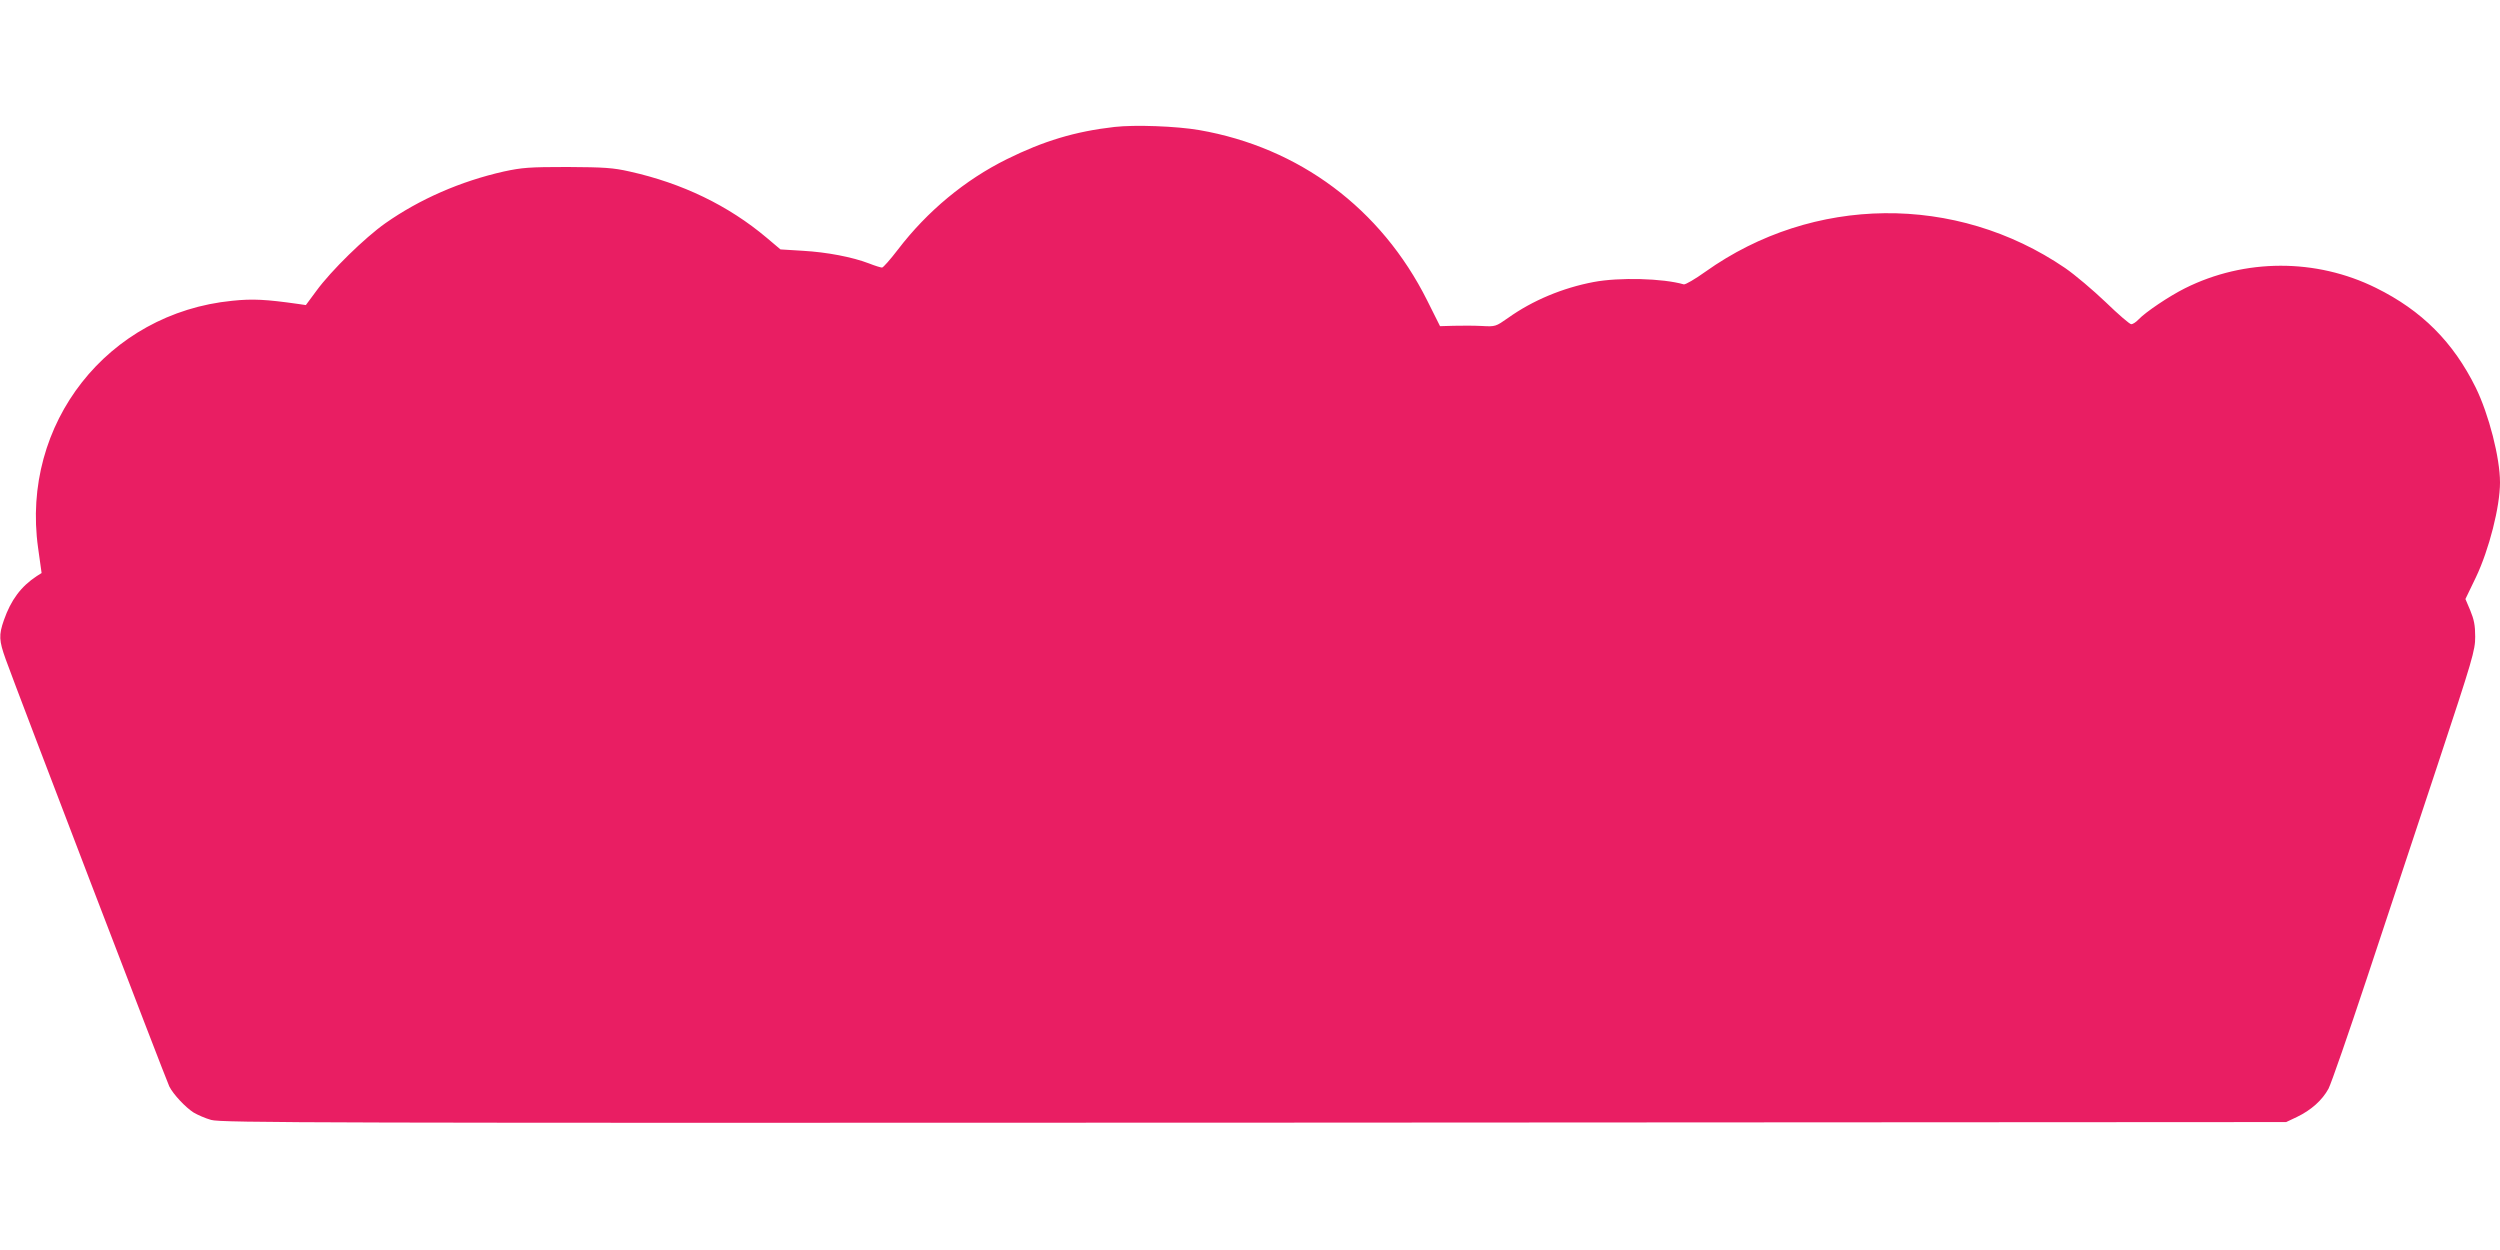
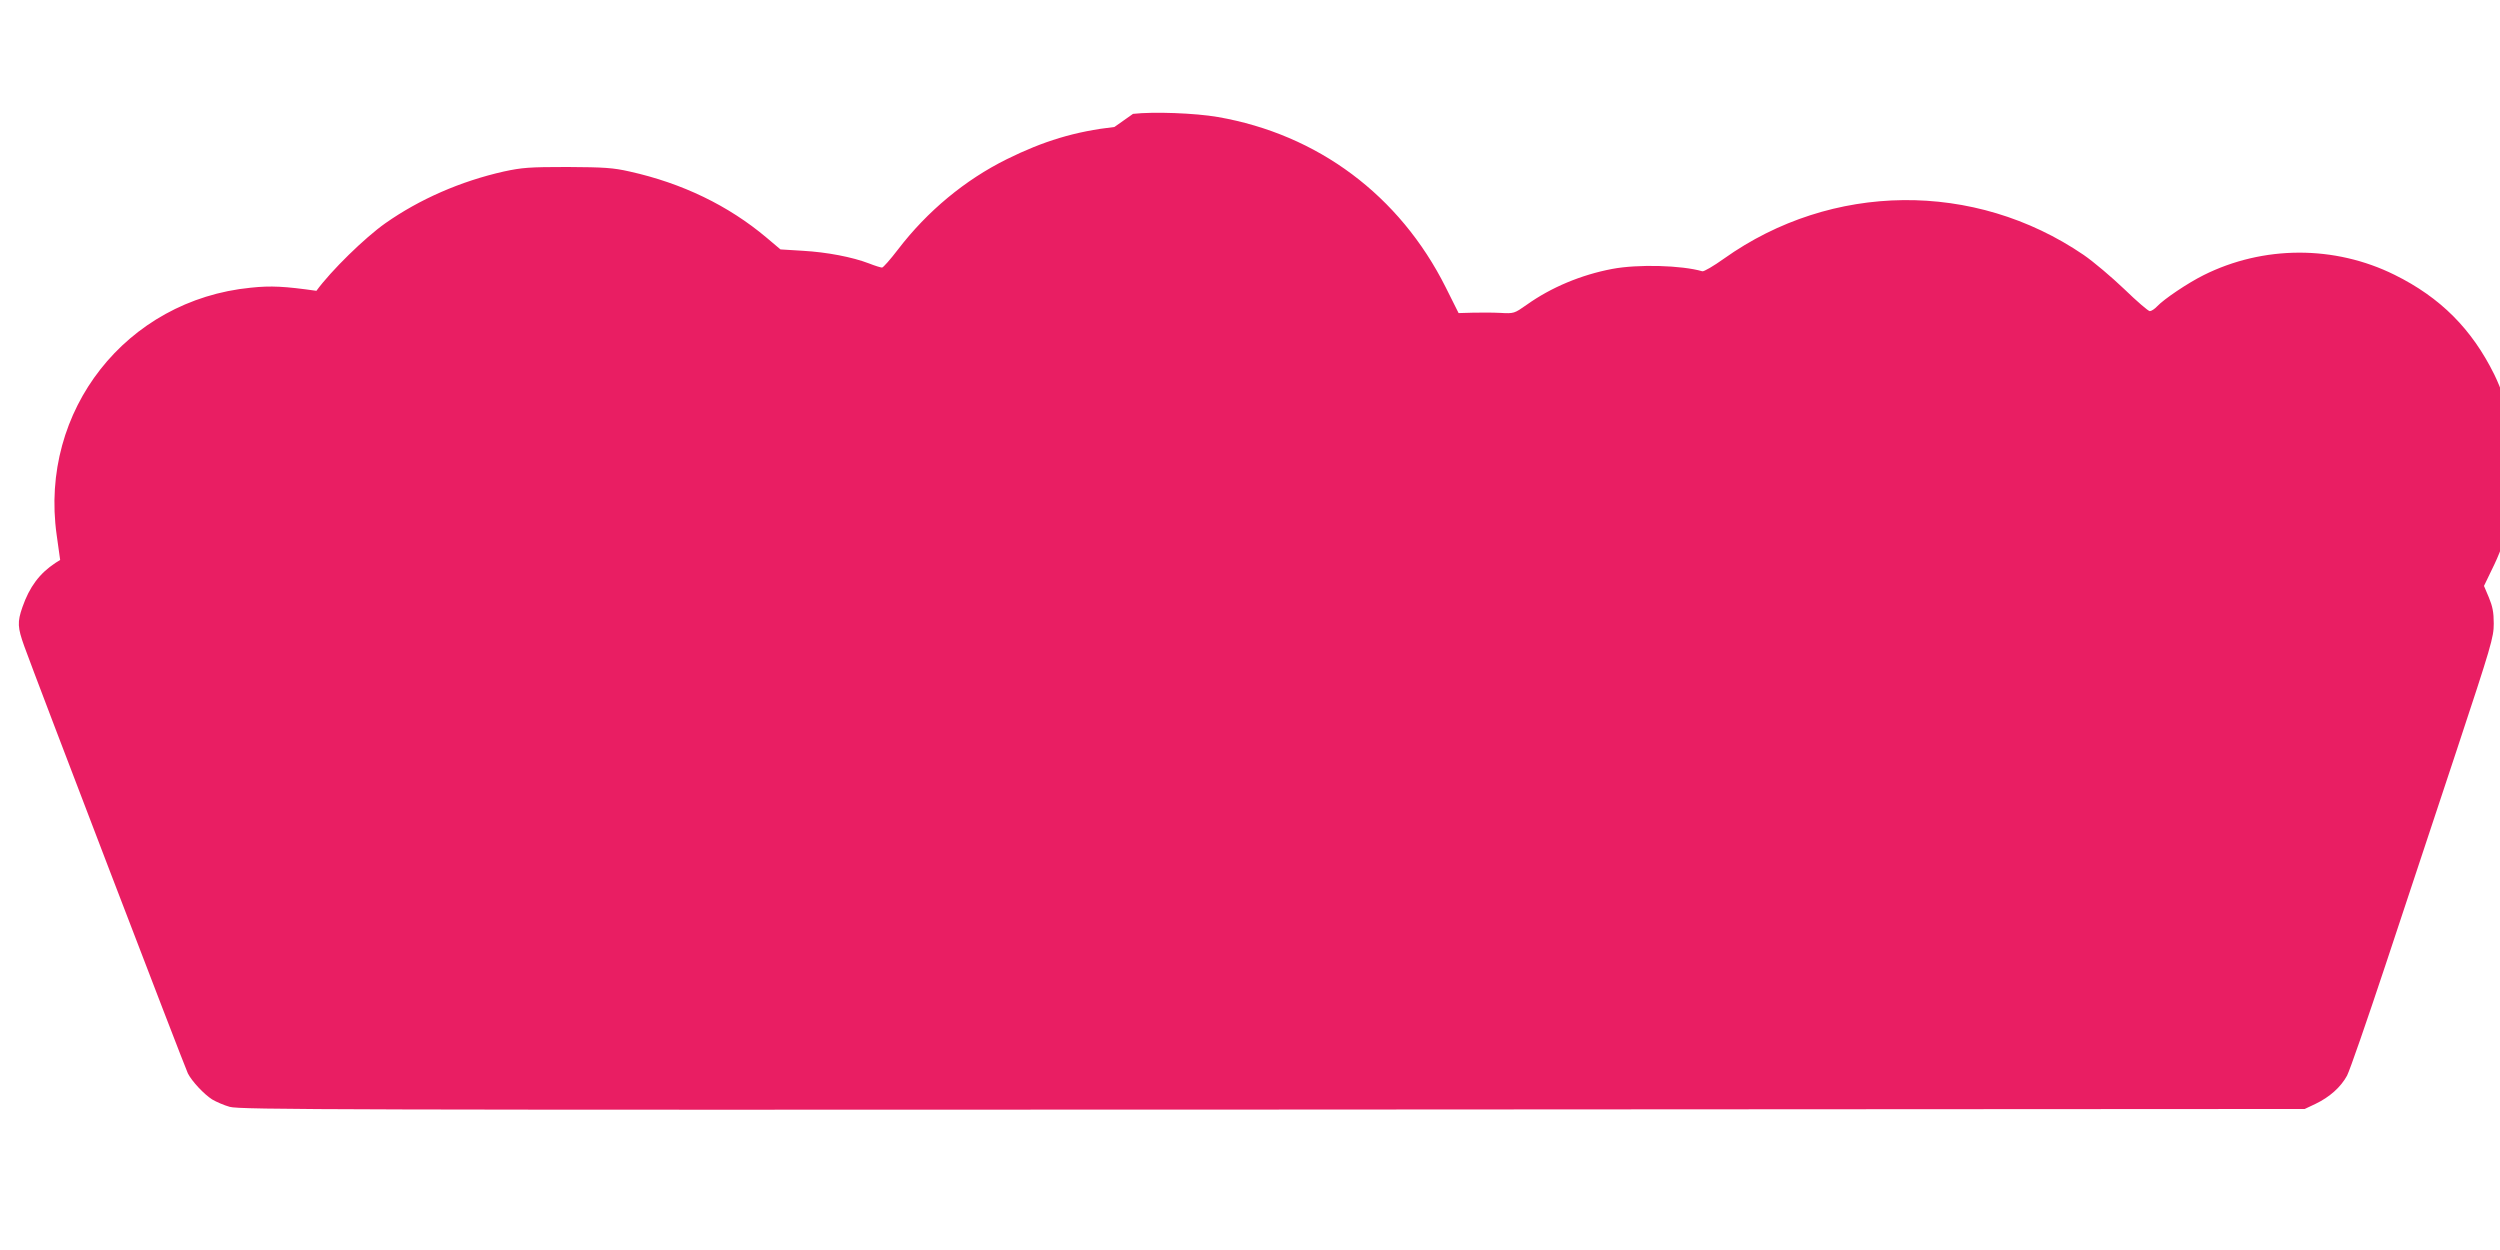
<svg xmlns="http://www.w3.org/2000/svg" version="1.0" width="1280pt" height="640pt" viewBox="0 0 1280 640" preserveAspectRatio="xMidYMid meet">
  <g transform="translate(0,640) scale(0.1,-0.1)" fill="#e91e63" stroke="none">
-     <path d="M5706 5750 c-202 -23 -363 -72 -551 -165 -214 -106 -407 -266 -557 -462 -39 -51 -76 -93 -82 -93 -6 0 -36 9 -66 21 -86 33 -216 58 -340 65 l-114 7 -71 60 c-196 165 -432 279 -702 339 -84 19 -130 22 -318 23 -195 0 -232 -3 -325 -23 -222 -50 -432 -142 -607 -265 -105 -74 -278 -243 -353 -346 l-54 -73 -41 6 c-162 23 -232 27 -336 16 -638 -63 -1083 -629 -994 -1265 l18 -129 -24 -15 c-82 -54 -133 -123 -169 -226 -27 -77 -25 -105 9 -200 57 -159 824 -2161 838 -2188 21 -41 82 -106 124 -133 20 -12 61 -30 90 -38 49 -15 567 -16 5339 -14 l5285 3 55 26 c73 35 130 86 162 145 14 27 102 281 196 564 94 283 257 776 363 1095 180 544 192 585 192 655 0 58 -6 88 -25 134 l-25 59 54 112 c67 141 123 360 123 485 0 126 -57 348 -124 485 -115 233 -276 395 -511 511 -307 152 -672 151 -978 -2 -82 -41 -202 -122 -237 -159 -13 -14 -30 -25 -38 -25 -8 0 -67 51 -131 113 -64 61 -157 140 -208 175 -559 381 -1290 373 -1841 -19 -53 -38 -103 -67 -111 -65 -107 31 -330 37 -462 12 -158 -30 -312 -94 -438 -184 -63 -44 -64 -45 -135 -41 -39 2 -103 2 -142 1 l-71 -2 -66 132 c-236 471 -655 783 -1167 872 -116 20 -328 28 -434 16z" />
+     <path d="M5706 5750 c-202 -23 -363 -72 -551 -165 -214 -106 -407 -266 -557 -462 -39 -51 -76 -93 -82 -93 -6 0 -36 9 -66 21 -86 33 -216 58 -340 65 l-114 7 -71 60 c-196 165 -432 279 -702 339 -84 19 -130 22 -318 23 -195 0 -232 -3 -325 -23 -222 -50 -432 -142 -607 -265 -105 -74 -278 -243 -353 -346 c-162 23 -232 27 -336 16 -638 -63 -1083 -629 -994 -1265 l18 -129 -24 -15 c-82 -54 -133 -123 -169 -226 -27 -77 -25 -105 9 -200 57 -159 824 -2161 838 -2188 21 -41 82 -106 124 -133 20 -12 61 -30 90 -38 49 -15 567 -16 5339 -14 l5285 3 55 26 c73 35 130 86 162 145 14 27 102 281 196 564 94 283 257 776 363 1095 180 544 192 585 192 655 0 58 -6 88 -25 134 l-25 59 54 112 c67 141 123 360 123 485 0 126 -57 348 -124 485 -115 233 -276 395 -511 511 -307 152 -672 151 -978 -2 -82 -41 -202 -122 -237 -159 -13 -14 -30 -25 -38 -25 -8 0 -67 51 -131 113 -64 61 -157 140 -208 175 -559 381 -1290 373 -1841 -19 -53 -38 -103 -67 -111 -65 -107 31 -330 37 -462 12 -158 -30 -312 -94 -438 -184 -63 -44 -64 -45 -135 -41 -39 2 -103 2 -142 1 l-71 -2 -66 132 c-236 471 -655 783 -1167 872 -116 20 -328 28 -434 16z" />
  </g>
</svg>